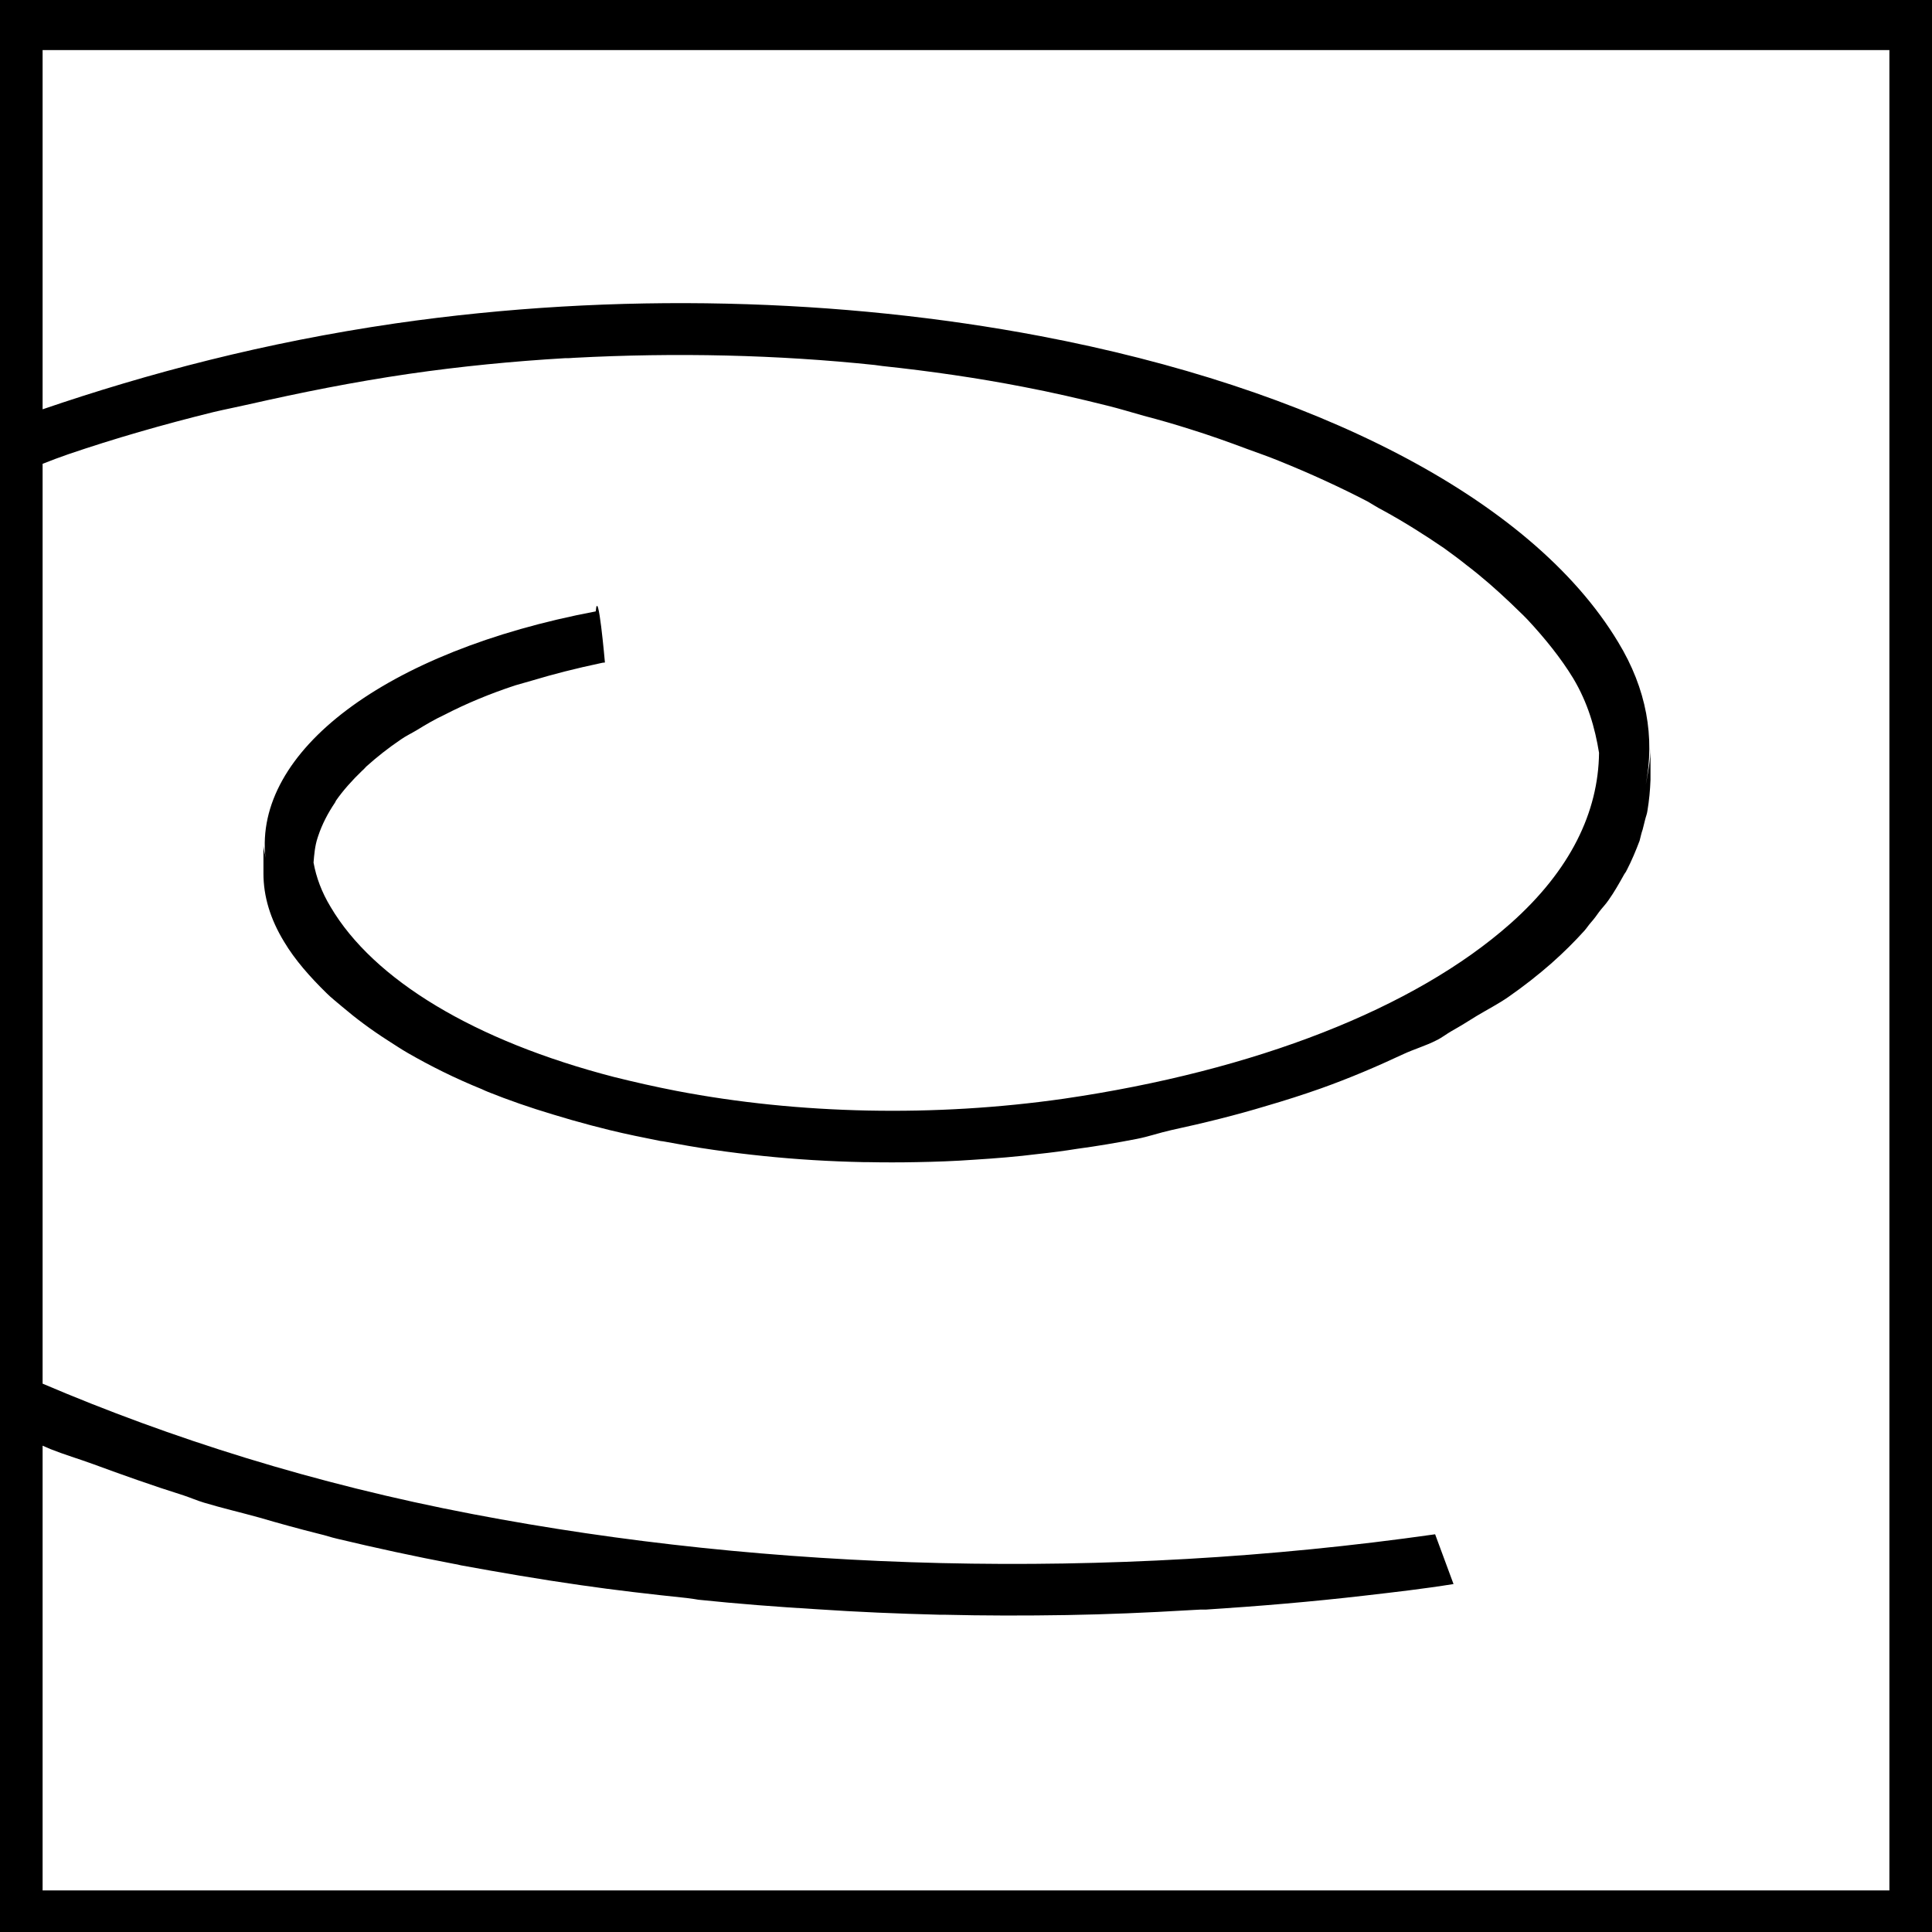
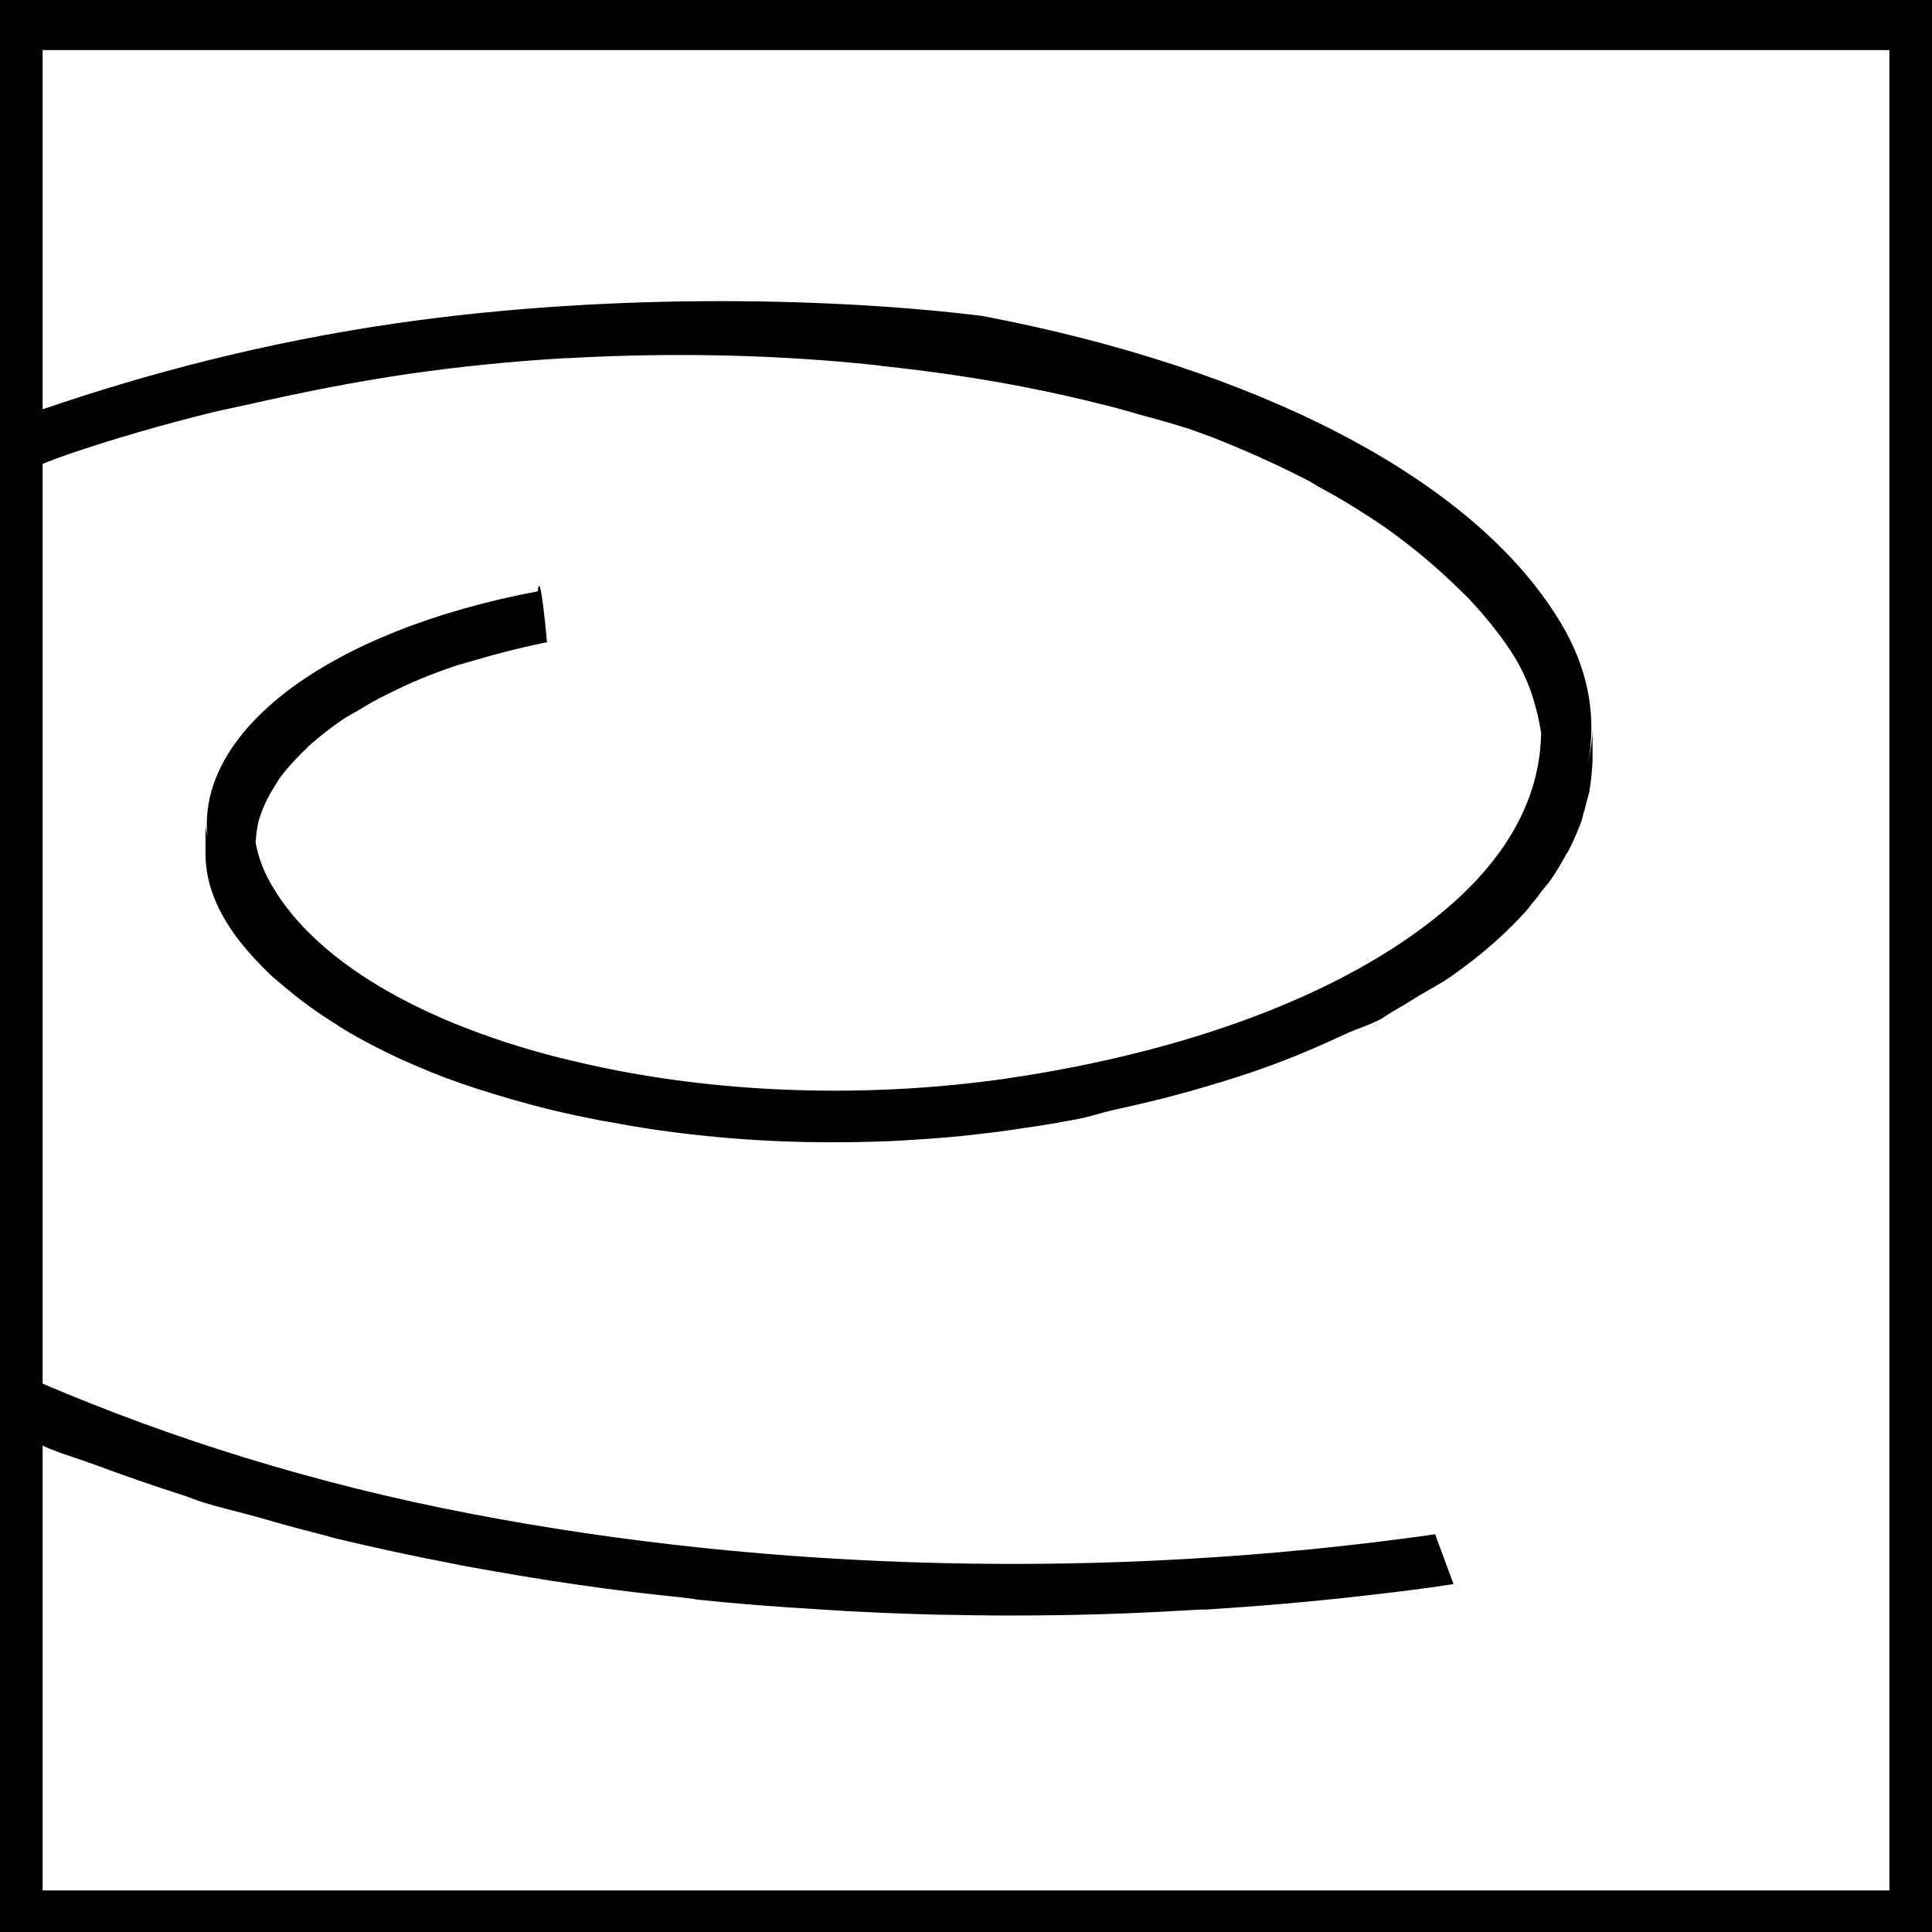
<svg xmlns="http://www.w3.org/2000/svg" version="1.1" id="Livello_1" x="0px" y="0px" viewBox="0 0 56.69 56.69" style="enable-background:new 0 0 56.69 56.69;" xml:space="preserve">
-   <path d="M0,0v41.85v14.85h56.69V0H0z M55.44,55.47H1.25V42.42c0.08,0.03,0.15,0.07,0.23,0.1c0.4,0.16,0.84,0.29,1.25,0.44  c0.87,0.32,1.74,0.63,2.66,0.92c0.21,0.07,0.39,0.15,0.59,0.21c0.53,0.16,1.09,0.29,1.63,0.44c0.58,0.17,1.16,0.33,1.76,0.48  c0.18,0.04,0.34,0.1,0.52,0.14c1.13,0.27,2.28,0.52,3.44,0.74c0.06,0.01,0.12,0.02,0.19,0.04c1.15,0.21,2.31,0.41,3.5,0.58  c1.03,0.15,2.08,0.27,3.13,0.38c0.08,0.01,0.15,0.02,0.22,0.03c0.04,0.01,0.08,0.01,0.12,0.02c1.15,0.12,2.32,0.21,3.49,0.28  c1.18,0.08,2.37,0.13,3.57,0.16c0.01,0,0.02,0,0.04,0c0.03,0,0.06,0,0.09,0c1.2,0.03,2.41,0.03,3.63,0.01  c1.17-0.02,2.36-0.07,3.54-0.14c0.12-0.01,0.25-0.01,0.37-0.02c0.05,0,0.1,0,0.16,0c1.55-0.1,3.11-0.23,4.66-0.41  c0.87-0.1,1.74-0.2,2.61-0.34l-0.54-1.46c-9.69,1.38-19.55,1.07-28.23-0.59C9.21,43.54,5,42.2,1.25,40.6V13.61  c0.25-0.1,0.49-0.19,0.75-0.28c1.35-0.46,2.77-0.87,4.27-1.24c0.34-0.08,0.7-0.15,1.05-0.23c1.5-0.34,3.04-0.65,4.68-0.89  c1.52-0.22,3.05-0.37,4.58-0.46c0.09,0,0.17,0,0.25-0.01c3.01-0.16,5.99-0.09,8.84,0.21c0.07,0.01,0.15,0.02,0.22,0.03  c1.41,0.15,2.79,0.35,4.13,0.61c0.84,0.16,1.66,0.35,2.46,0.55c0.37,0.09,0.72,0.2,1.08,0.3c0.46,0.12,0.91,0.25,1.35,0.39  c0.58,0.18,1.14,0.38,1.7,0.59c0.3,0.11,0.62,0.22,0.91,0.34c0.92,0.37,1.79,0.77,2.6,1.19c0.16,0.09,0.29,0.18,0.45,0.26  c0.64,0.35,1.24,0.73,1.81,1.12c0.22,0.16,0.44,0.32,0.65,0.49c0.46,0.35,0.89,0.73,1.29,1.11c0.17,0.17,0.35,0.33,0.51,0.5  c0.51,0.55,0.97,1.12,1.33,1.71c0.43,0.72,0.64,1.45,0.76,2.19c-0.02,1.73-0.83,3.44-2.6,5.01c-2.81,2.49-7.49,4.32-13.11,5.14  c-3.78,0.54-7.76,0.46-11.36-0.23c-0.62-0.12-1.24-0.26-1.84-0.41c-4.09-1.06-7.05-2.85-8.31-4.99c-0.26-0.43-0.42-0.86-0.5-1.3  c0.02-0.24,0.04-0.49,0.12-0.73c0.01-0.02,0.01-0.04,0.02-0.06c0.11-0.33,0.28-0.66,0.49-0.97c0.01-0.02,0.02-0.04,0.03-0.06  c0.21-0.3,0.47-0.59,0.76-0.87c0.05-0.04,0.09-0.09,0.13-0.13c0.3-0.27,0.64-0.54,1.01-0.79c0.14-0.1,0.31-0.18,0.46-0.27  c0.26-0.16,0.53-0.32,0.83-0.46c0.62-0.32,1.31-0.61,2.07-0.86c0.16-0.05,0.33-0.09,0.49-0.14c0.63-0.19,1.3-0.36,2.01-0.51  c0.04-0.01,0.09-0.02,0.13-0.02c0,0-0.2-2.28-0.27-1.5c-6.19,1.17-10.04,4.12-9.69,7.23c-0.01-0.12-0.06-0.25-0.06-0.38l0,0.84  c0,0.67,0.2,1.34,0.61,2.01c0.31,0.52,0.75,1.02,1.24,1.5c0.14,0.14,0.31,0.27,0.46,0.4c0.4,0.34,0.84,0.67,1.34,0.99  c0.19,0.12,0.38,0.25,0.59,0.37c0.66,0.38,1.38,0.74,2.17,1.06c0.05,0.02,0.1,0.05,0.16,0.07c0,0,0.01,0.01,0.02,0.01  c0.6,0.24,1.23,0.46,1.9,0.66c0.36,0.11,0.74,0.22,1.12,0.32c0.18,0.05,0.37,0.09,0.55,0.14c0.49,0.12,0.99,0.22,1.49,0.32  c0.03,0,0.05,0.01,0.08,0.01c0.49,0.09,0.98,0.18,1.48,0.25c0.48,0.07,0.97,0.13,1.46,0.18c0.48,0.05,0.97,0.09,1.46,0.12  c0.49,0.03,0.99,0.05,1.48,0.06c0.02,0,0.05,0,0.07,0c0.01,0,0.03,0,0.04,0c0.48,0.01,0.96,0.01,1.45,0  c0.56-0.01,1.12-0.03,1.67-0.07c0.64-0.04,1.27-0.09,1.9-0.17c0.38-0.04,0.76-0.09,1.13-0.15c0.6-0.08,1.18-0.18,1.75-0.29  c0.36-0.07,0.66-0.18,1.02-0.26c0.97-0.21,1.9-0.44,2.79-0.71c0.55-0.16,1.08-0.33,1.59-0.51c0.87-0.31,1.66-0.65,2.43-1.01  c0.3-0.14,0.67-0.25,0.96-0.4c0.17-0.08,0.3-0.19,0.46-0.28c0.25-0.14,0.49-0.29,0.73-0.44c0.3-0.18,0.63-0.35,0.92-0.55  c0.46-0.32,0.88-0.65,1.28-1c0,0,0.01-0.01,0.01-0.01c0.35-0.31,0.66-0.62,0.95-0.94c0.07-0.08,0.12-0.16,0.19-0.24  c0.09-0.1,0.17-0.21,0.24-0.31c0.09-0.12,0.2-0.23,0.28-0.35c0.17-0.24,0.31-0.49,0.45-0.74c0.02-0.04,0.05-0.07,0.07-0.11  c0-0.01,0-0.01,0.01-0.02c0.15-0.29,0.27-0.58,0.38-0.87c0.03-0.11,0.05-0.22,0.09-0.33c0.02-0.09,0.05-0.19,0.07-0.28  c0.02-0.09,0.06-0.18,0.07-0.27c0.05-0.3,0.08-0.61,0.09-0.91c0-0.03,0-0.06,0-0.09l0-0.84c0,0.36-0.07,0.72-0.14,1.08  c0.27-1.4,0.03-2.81-0.81-4.19c-2.57-4.27-9.01-7.47-16.96-8.98C24.72,8.76,18.1,8.55,11.6,9.49c-3.84,0.56-7.25,1.46-10.35,2.52  V1.47h54.19V55.47z" />
+   <path d="M0,0v41.85v14.85h56.69V0H0z M55.44,55.47H1.25V42.42c0.08,0.03,0.15,0.07,0.23,0.1c0.4,0.16,0.84,0.29,1.25,0.44  c0.87,0.32,1.74,0.63,2.66,0.92c0.21,0.07,0.39,0.15,0.59,0.21c0.53,0.16,1.09,0.29,1.63,0.44c0.58,0.17,1.16,0.33,1.76,0.48  c0.18,0.04,0.34,0.1,0.52,0.14c1.13,0.27,2.28,0.52,3.44,0.74c0.06,0.01,0.12,0.02,0.19,0.04c1.15,0.21,2.31,0.41,3.5,0.58  c1.03,0.15,2.08,0.27,3.13,0.38c0.08,0.01,0.15,0.02,0.22,0.03c0.04,0.01,0.08,0.01,0.12,0.02c1.15,0.12,2.32,0.21,3.49,0.28  c1.18,0.08,2.37,0.13,3.57,0.16c0.01,0,0.02,0,0.04,0c0.03,0,0.06,0,0.09,0c1.2,0.03,2.41,0.03,3.63,0.01  c1.17-0.02,2.36-0.07,3.54-0.14c0.12-0.01,0.25-0.01,0.37-0.02c0.05,0,0.1,0,0.16,0c1.55-0.1,3.11-0.23,4.66-0.41  c0.87-0.1,1.74-0.2,2.61-0.34l-0.54-1.46c-9.69,1.38-19.55,1.07-28.23-0.59C9.21,43.54,5,42.2,1.25,40.6V13.61  c0.25-0.1,0.49-0.19,0.75-0.28c1.35-0.46,2.77-0.87,4.27-1.24c0.34-0.08,0.7-0.15,1.05-0.23c1.5-0.34,3.04-0.65,4.68-0.89  c1.52-0.22,3.05-0.37,4.58-0.46c0.09,0,0.17,0,0.25-0.01c3.01-0.16,5.99-0.09,8.84,0.21c0.07,0.01,0.15,0.02,0.22,0.03  c1.41,0.15,2.79,0.35,4.13,0.61c0.84,0.16,1.66,0.35,2.46,0.55c0.37,0.09,0.72,0.2,1.08,0.3c0.46,0.12,0.91,0.25,1.35,0.39  c0.3,0.11,0.62,0.22,0.91,0.34c0.92,0.37,1.79,0.77,2.6,1.19c0.16,0.09,0.29,0.18,0.45,0.26  c0.64,0.35,1.24,0.73,1.81,1.12c0.22,0.16,0.44,0.32,0.65,0.49c0.46,0.35,0.89,0.73,1.29,1.11c0.17,0.17,0.35,0.33,0.51,0.5  c0.51,0.55,0.97,1.12,1.33,1.71c0.43,0.72,0.64,1.45,0.76,2.19c-0.02,1.73-0.83,3.44-2.6,5.01c-2.81,2.49-7.49,4.32-13.11,5.14  c-3.78,0.54-7.76,0.46-11.36-0.23c-0.62-0.12-1.24-0.26-1.84-0.41c-4.09-1.06-7.05-2.85-8.31-4.99c-0.26-0.43-0.42-0.86-0.5-1.3  c0.02-0.24,0.04-0.49,0.12-0.73c0.01-0.02,0.01-0.04,0.02-0.06c0.11-0.33,0.28-0.66,0.49-0.97c0.01-0.02,0.02-0.04,0.03-0.06  c0.21-0.3,0.47-0.59,0.76-0.87c0.05-0.04,0.09-0.09,0.13-0.13c0.3-0.27,0.64-0.54,1.01-0.79c0.14-0.1,0.31-0.18,0.46-0.27  c0.26-0.16,0.53-0.32,0.83-0.46c0.62-0.32,1.31-0.61,2.07-0.86c0.16-0.05,0.33-0.09,0.49-0.14c0.63-0.19,1.3-0.36,2.01-0.51  c0.04-0.01,0.09-0.02,0.13-0.02c0,0-0.2-2.28-0.27-1.5c-6.19,1.17-10.04,4.12-9.69,7.23c-0.01-0.12-0.06-0.25-0.06-0.38l0,0.84  c0,0.67,0.2,1.34,0.61,2.01c0.31,0.52,0.75,1.02,1.24,1.5c0.14,0.14,0.31,0.27,0.46,0.4c0.4,0.34,0.84,0.67,1.34,0.99  c0.19,0.12,0.38,0.25,0.59,0.37c0.66,0.38,1.38,0.74,2.17,1.06c0.05,0.02,0.1,0.05,0.16,0.07c0,0,0.01,0.01,0.02,0.01  c0.6,0.24,1.23,0.46,1.9,0.66c0.36,0.11,0.74,0.22,1.12,0.32c0.18,0.05,0.37,0.09,0.55,0.14c0.49,0.12,0.99,0.22,1.49,0.32  c0.03,0,0.05,0.01,0.08,0.01c0.49,0.09,0.98,0.18,1.48,0.25c0.48,0.07,0.97,0.13,1.46,0.18c0.48,0.05,0.97,0.09,1.46,0.12  c0.49,0.03,0.99,0.05,1.48,0.06c0.02,0,0.05,0,0.07,0c0.01,0,0.03,0,0.04,0c0.48,0.01,0.96,0.01,1.45,0  c0.56-0.01,1.12-0.03,1.67-0.07c0.64-0.04,1.27-0.09,1.9-0.17c0.38-0.04,0.76-0.09,1.13-0.15c0.6-0.08,1.18-0.18,1.75-0.29  c0.36-0.07,0.66-0.18,1.02-0.26c0.97-0.21,1.9-0.44,2.79-0.71c0.55-0.16,1.08-0.33,1.59-0.51c0.87-0.31,1.66-0.65,2.43-1.01  c0.3-0.14,0.67-0.25,0.96-0.4c0.17-0.08,0.3-0.19,0.46-0.28c0.25-0.14,0.49-0.29,0.73-0.44c0.3-0.18,0.63-0.35,0.92-0.55  c0.46-0.32,0.88-0.65,1.28-1c0,0,0.01-0.01,0.01-0.01c0.35-0.31,0.66-0.62,0.95-0.94c0.07-0.08,0.12-0.16,0.19-0.24  c0.09-0.1,0.17-0.21,0.24-0.31c0.09-0.12,0.2-0.23,0.28-0.35c0.17-0.24,0.31-0.49,0.45-0.74c0.02-0.04,0.05-0.07,0.07-0.11  c0-0.01,0-0.01,0.01-0.02c0.15-0.29,0.27-0.58,0.38-0.87c0.03-0.11,0.05-0.22,0.09-0.33c0.02-0.09,0.05-0.19,0.07-0.28  c0.02-0.09,0.06-0.18,0.07-0.27c0.05-0.3,0.08-0.61,0.09-0.91c0-0.03,0-0.06,0-0.09l0-0.84c0,0.36-0.07,0.72-0.14,1.08  c0.27-1.4,0.03-2.81-0.81-4.19c-2.57-4.27-9.01-7.47-16.96-8.98C24.72,8.76,18.1,8.55,11.6,9.49c-3.84,0.56-7.25,1.46-10.35,2.52  V1.47h54.19V55.47z" />
</svg>